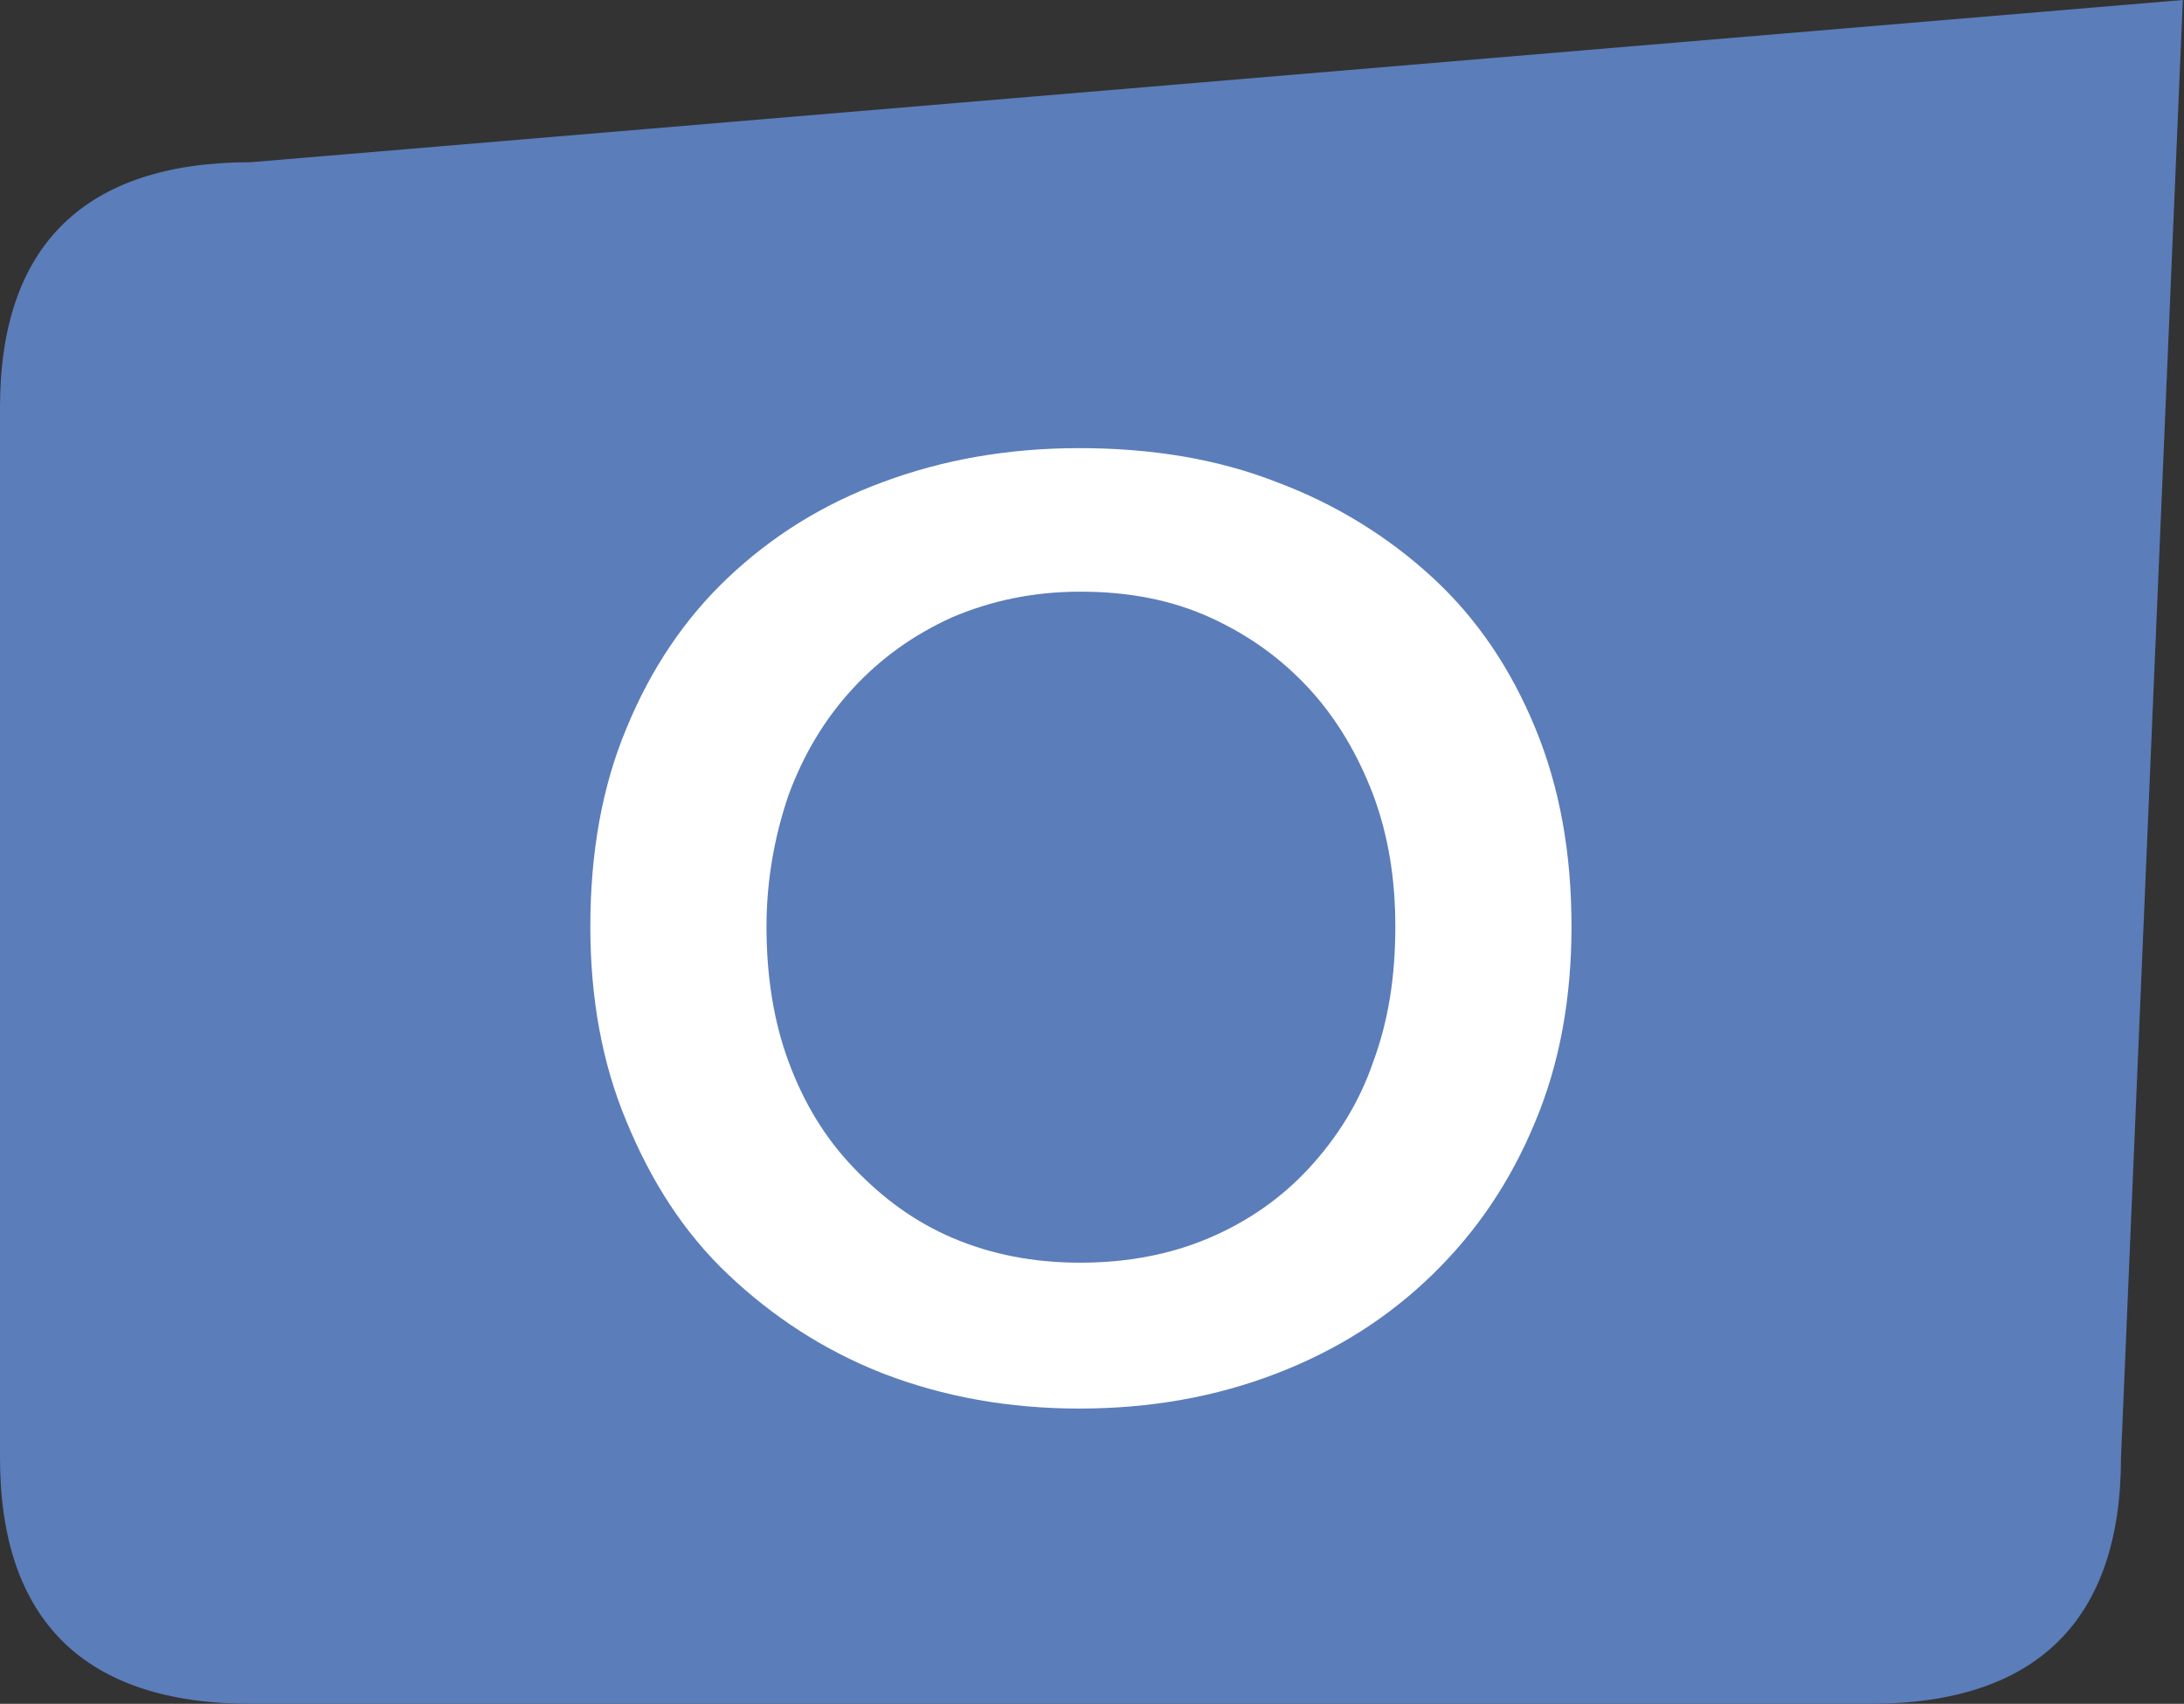
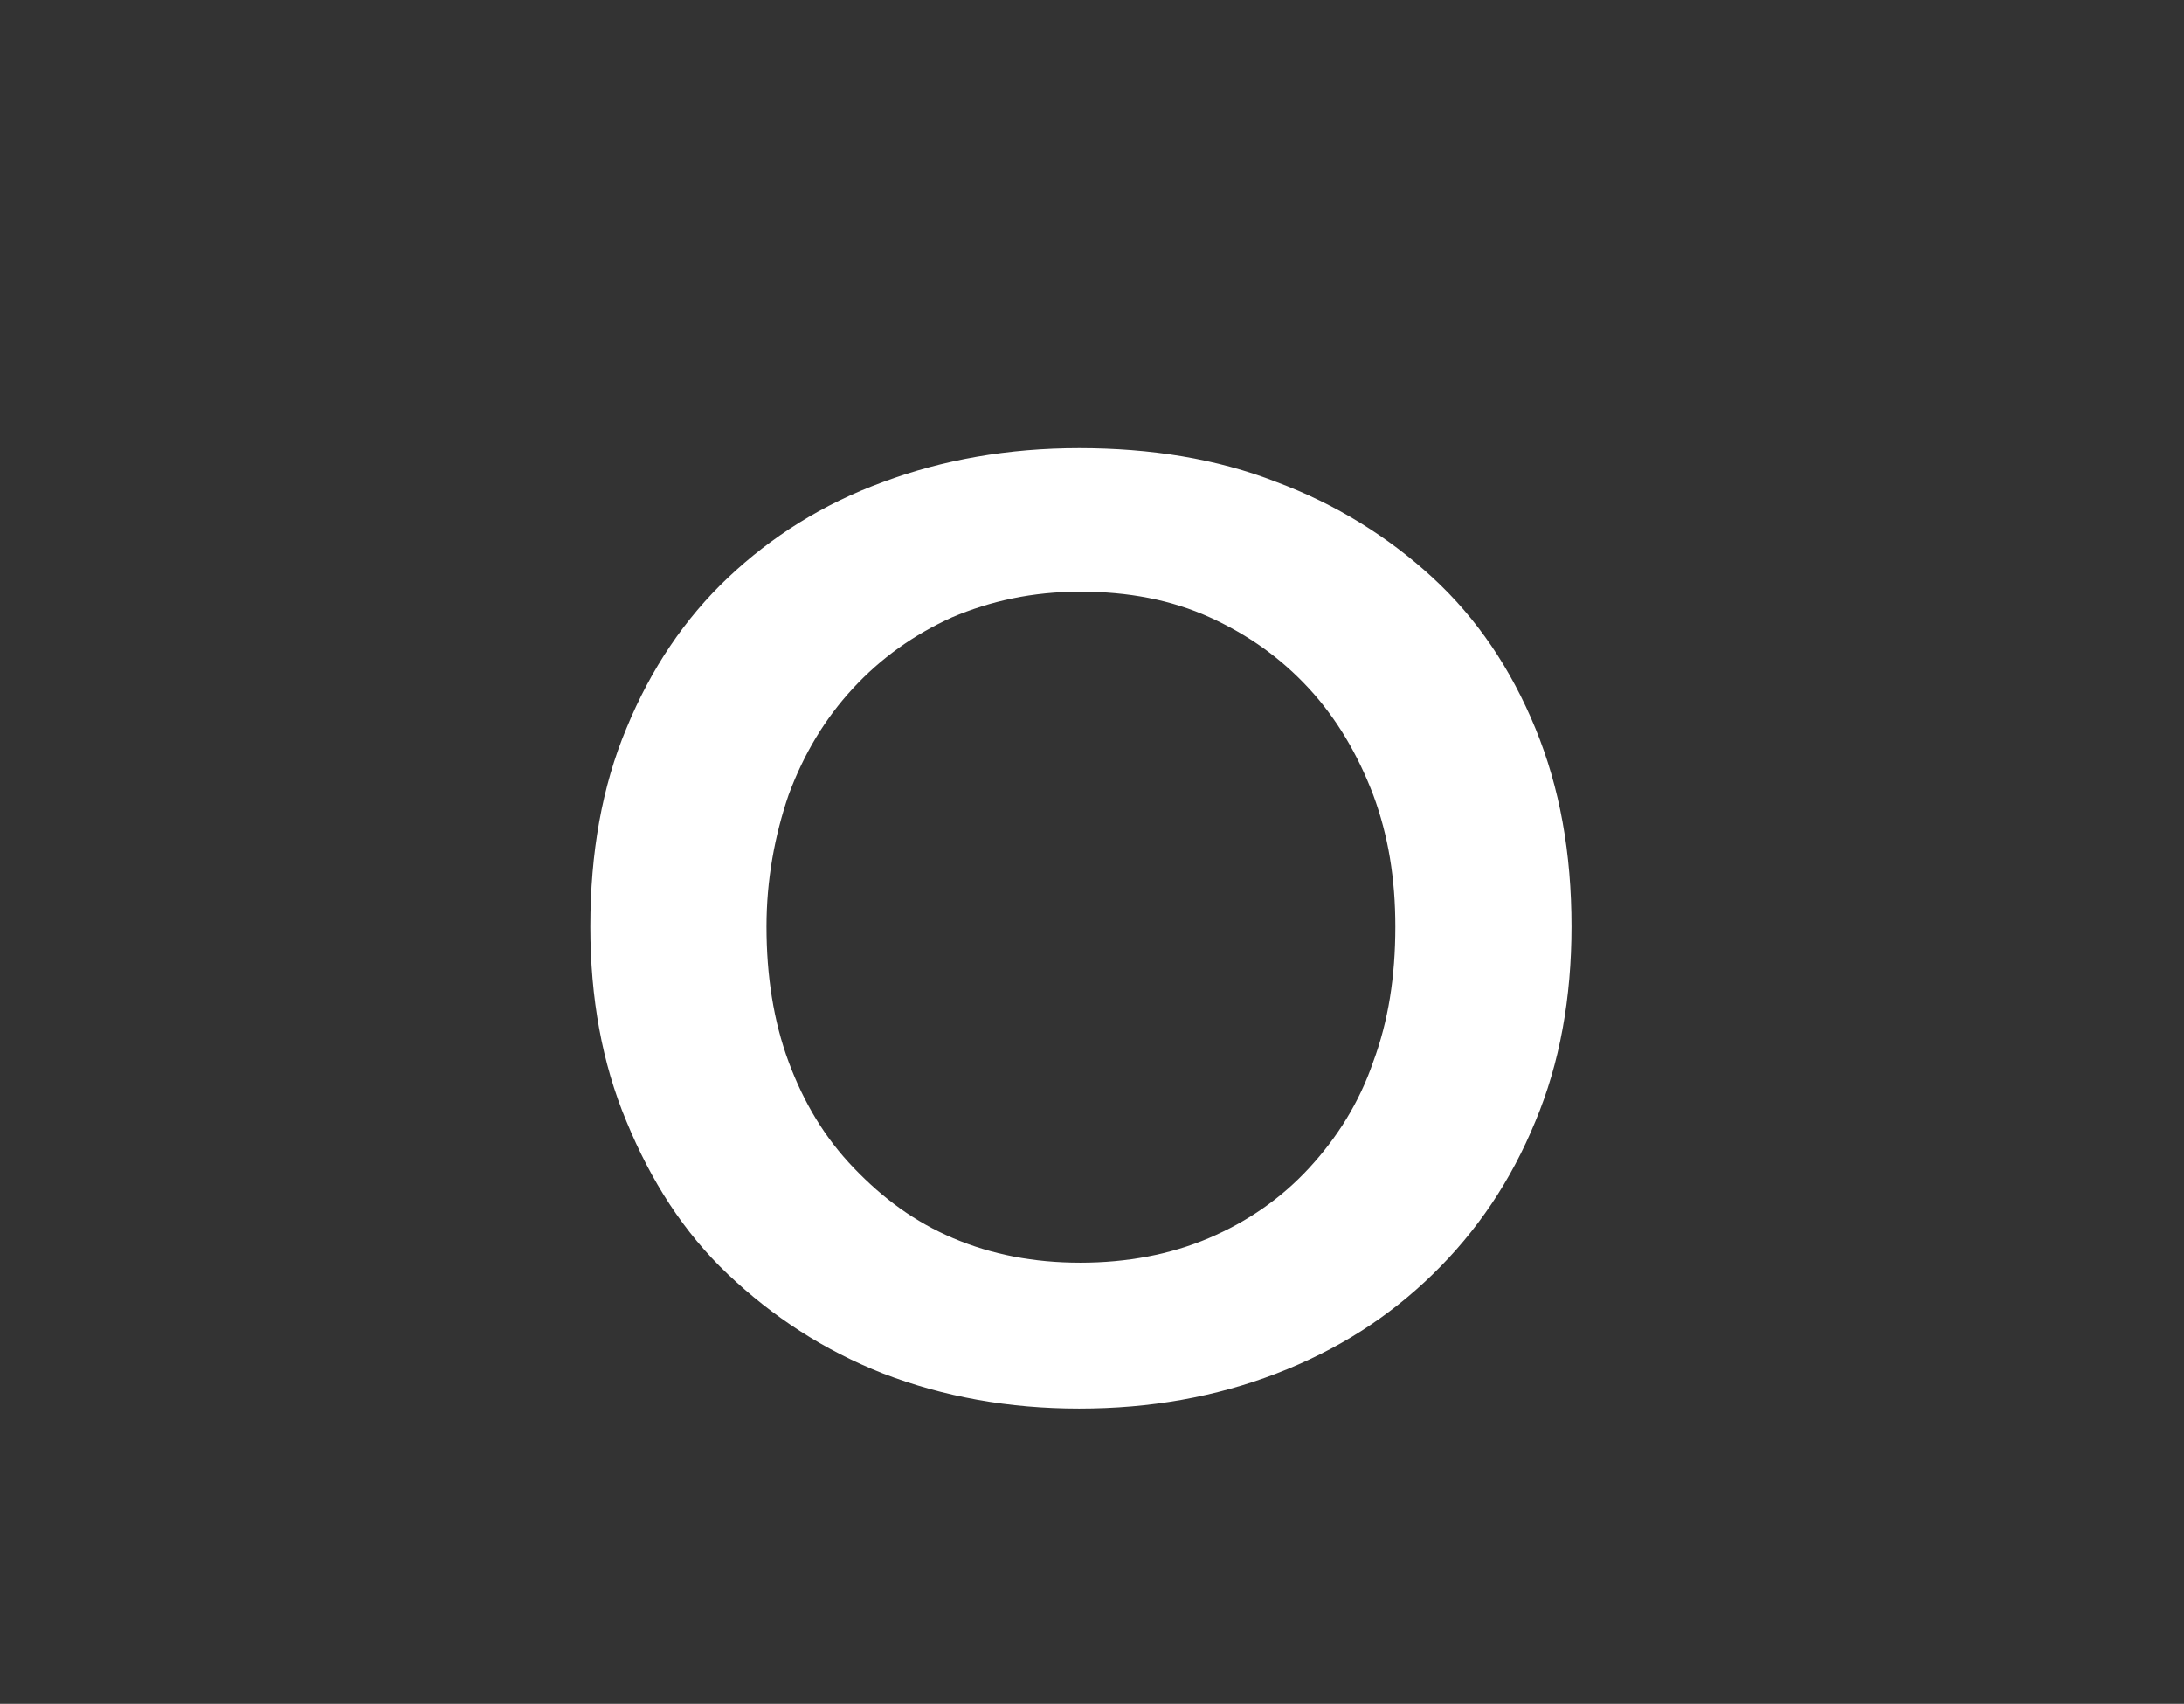
<svg xmlns="http://www.w3.org/2000/svg" version="1.1" id="Слой_1" x="0px" y="0px" viewBox="0 0 187.2 146" style="enable-background:new 0 0 187.2 146;" xml:space="preserve">
  <rect x="0" y="0" width="187.2" height="146" fill="#333333" stroke="none" />
  <style type="text/css">
	.st0{fill-rule:evenodd;clip-rule:evenodd;fill:#5B7DBA;}
	.st1{fill-rule:evenodd;clip-rule:evenodd;fill:#FFFFFF;}
</style>
  <g id="Слой_x0020_1">
    <g id="_1298842924048">
-       <path id="Shape_99_" class="st0" d="M21.5,13.9C7.2,13.9,0,21.1,0,34.9V73v51.9C0,138.8,7.2,146,21.5,146h138.8    c14.3,0,21.5-7.2,21.5-21.1l2.2-51.9l3.1-73L21.5,13.9C21.5,13.9,21.5,13.9,21.5,13.9z" />
      <g>
        <path class="st1" d="M50.6,79.4c0-6.3,1-12,3.1-17c2.1-5.1,5-9.4,8.7-12.9c3.7-3.5,8.1-6.3,13.3-8.2c5.1-1.9,10.7-2.9,16.8-2.9     c6.1,0,11.8,0.9,16.9,2.9c5.1,1.9,9.6,4.7,13.4,8.2c3.8,3.5,6.7,7.8,8.8,12.9c2.1,5.1,3.1,10.7,3.1,17c0,6.1-1,11.7-3.1,16.7     c-2.1,5.1-5,9.4-8.8,13.1c-3.8,3.7-8.2,6.5-13.4,8.5c-5.2,2-10.8,3-16.9,3c-6,0-11.6-1-16.8-3c-5.1-2-9.5-4.9-13.3-8.5     c-3.8-3.6-6.6-8-8.7-13.1C51.6,91.1,50.6,85.5,50.6,79.4z M65.7,79.4c0,4.2,0.6,8.1,1.9,11.6c1.3,3.5,3.1,6.5,5.6,9.1     s5.2,4.6,8.5,6c3.3,1.4,6.9,2.1,10.9,2.1c4,0,7.7-0.7,11-2.1c3.3-1.4,6.2-3.4,8.6-6c2.4-2.6,4.3-5.6,5.5-9.1     c1.3-3.5,1.9-7.3,1.9-11.6c0-4.1-0.6-7.8-1.9-11.3c-1.3-3.4-3.1-6.5-5.5-9.1c-2.4-2.6-5.2-4.6-8.5-6.1c-3.3-1.5-7-2.2-11.1-2.2     s-7.7,0.8-11,2.2c-3.3,1.5-6.1,3.5-8.5,6.1c-2.4,2.6-4.2,5.6-5.5,9.1C66.4,71.6,65.7,75.4,65.7,79.4L65.7,79.4z" />
      </g>
    </g>
  </g>
</svg>